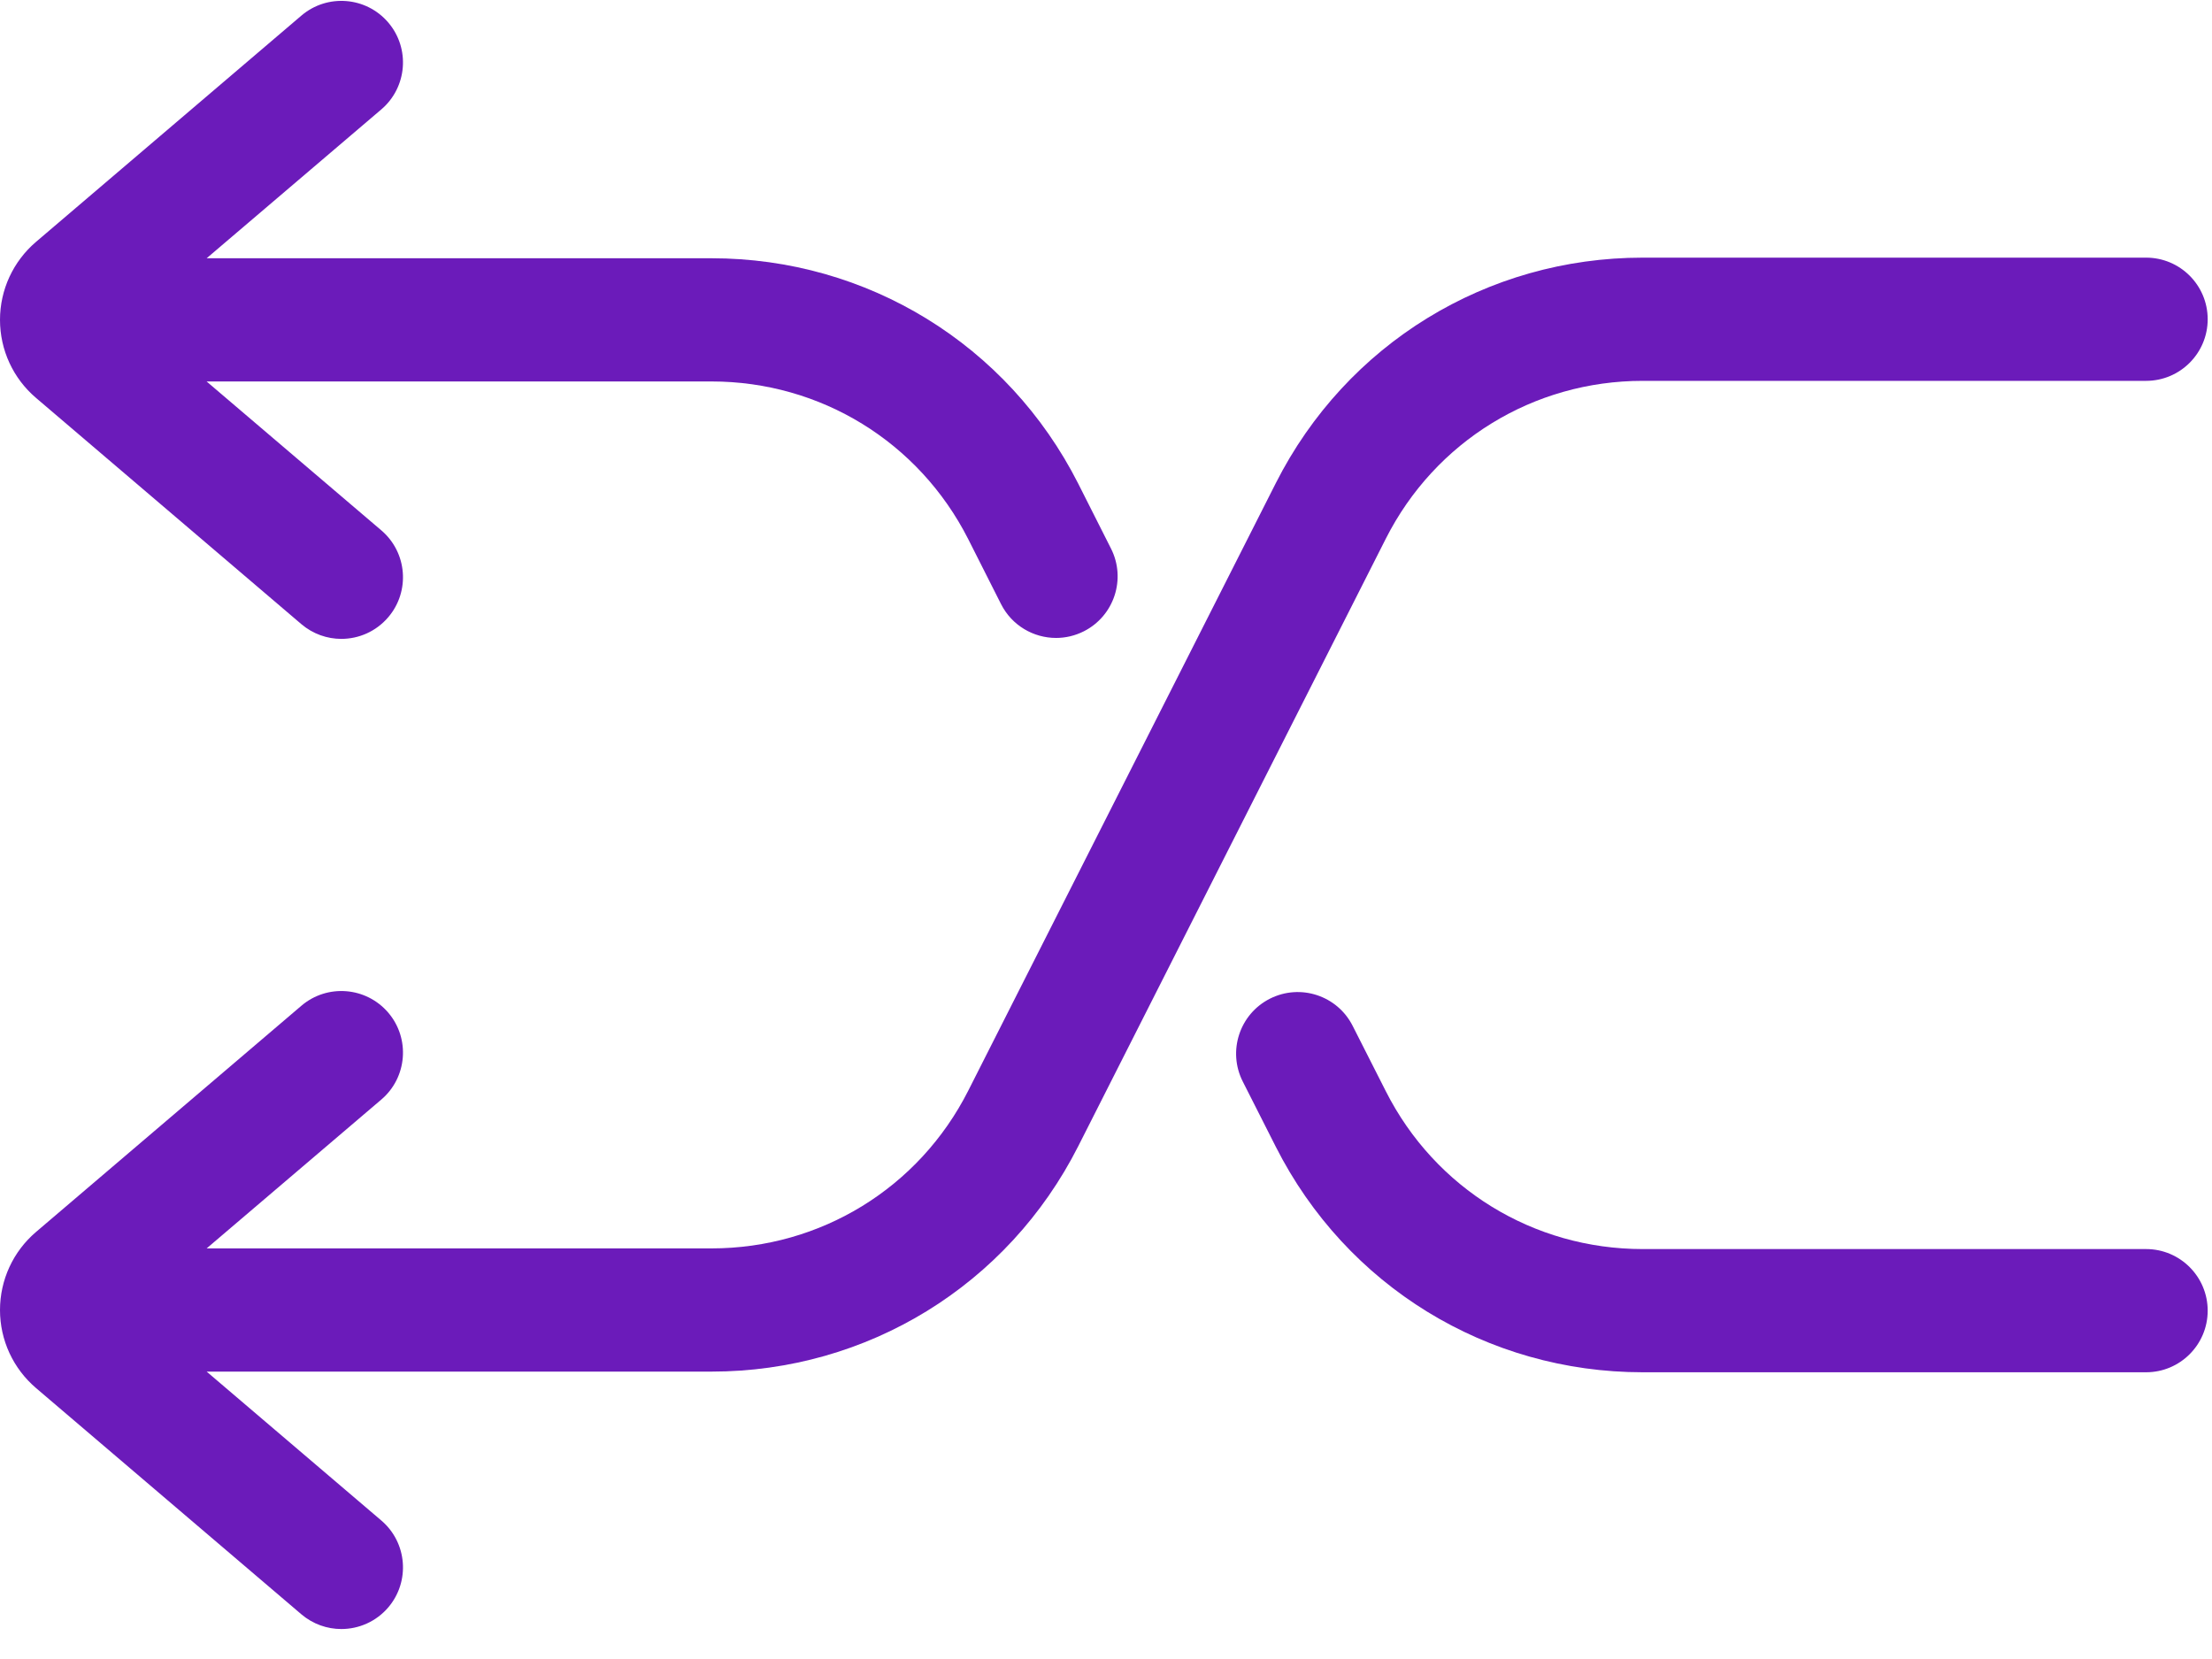
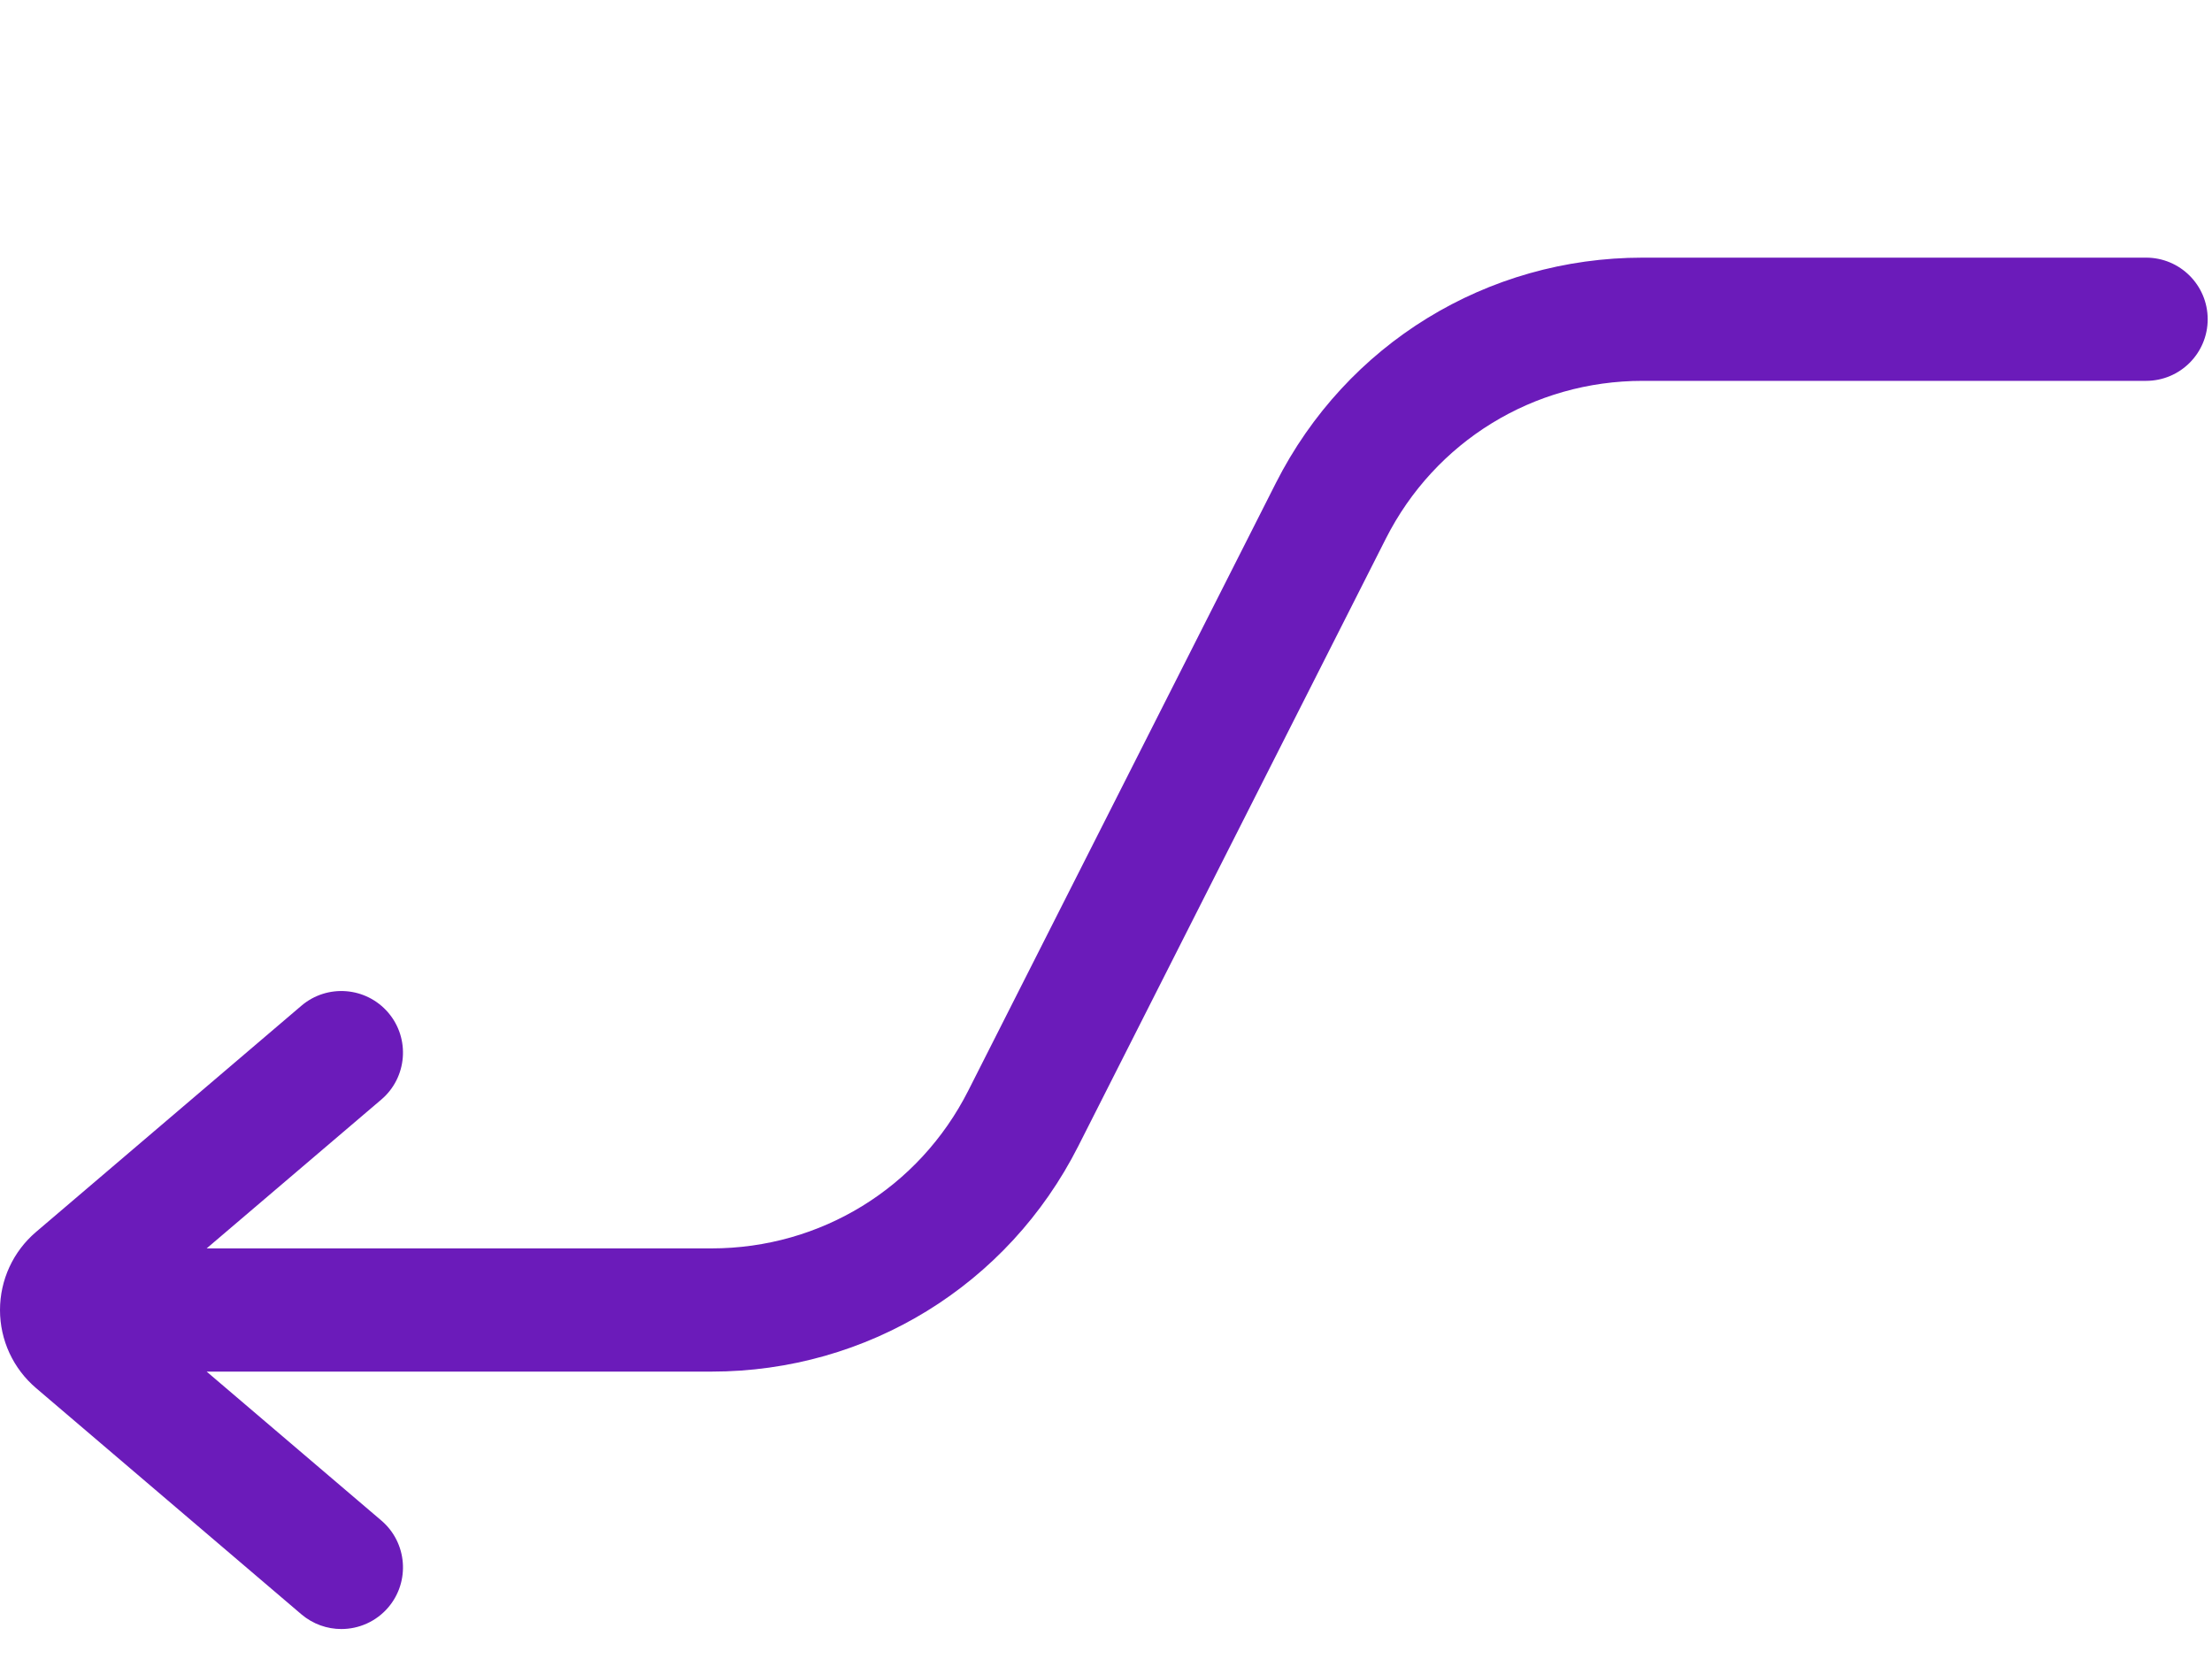
<svg xmlns="http://www.w3.org/2000/svg" width="40px" height="30px" viewBox="0 0 40 30" version="1.1">
  <title>39CECF4C-FEFD-473E-99FF-3DD3C2D5CADA</title>
  <desc>Created with sketchtool.</desc>
  <g id="Finance" stroke="none" stroke-width="1" fill="none" fill-rule="evenodd">
    <g id="Home---Violet" transform="translate(-1070, -922)" fill="#6B1BBA" fill-rule="nonzero">
      <g id="Core-Value" transform="translate(165, 627)">
        <g id="Group-16-+-Group-15-+-Group-14-+-Group-12-+-Group-11-+-Group-9-Mask">
          <g id="Group-16" transform="translate(370, 245)">
            <g id="Group-21" transform="translate(423, 50)">
              <g id="Group-41">
                <g id="Group-49" transform="translate(112, 0)">
                  <g id="283432">
                    <path d="M38.808,4.659 L29.704,4.659 C26.886,4.659 24.345,6.22 23.072,8.734 L17.51,19.721 C16.619,21.482 14.839,22.575 12.866,22.575 L3.737,22.575 L6.896,19.883 C7.364,19.484 7.42,18.78 7.021,18.312 C6.621,17.844 5.918,17.788 5.45,18.187 L0.651,22.278 C0.237,22.631 0,23.145 0,23.69 C7.79727096e-05,24.234 0.238,24.748 0.652,25.101 L5.45,29.192 C5.66,29.37 5.917,29.458 6.172,29.458 C6.487,29.458 6.8,29.325 7.021,29.067 C7.42,28.598 7.364,27.895 6.896,27.496 L3.737,24.803 L12.866,24.803 C15.684,24.803 18.225,23.241 19.498,20.727 L25.06,9.741 C25.951,7.98 27.731,6.887 29.704,6.887 L38.808,6.887 C39.423,6.887 39.922,6.388 39.922,5.773 C39.922,5.157 39.423,4.659 38.808,4.659 Z" id="Shape" />
-                     <path d="M20.09,9.919 L19.498,8.746 C18.224,6.232 15.683,4.67 12.866,4.67 L3.737,4.67 L6.896,1.978 C7.364,1.578 7.42,0.875 7.021,0.407 C6.622,-0.061 5.918,-0.117 5.45,0.282 L0.652,4.373 C0.238,4.726 0,5.24 0,5.784 C0,6.328 0.237,6.843 0.652,7.196 L5.45,11.287 C5.66,11.465 5.917,11.553 6.172,11.553 C6.487,11.553 6.8,11.42 7.021,11.161 C7.42,10.693 7.364,9.99 6.896,9.591 L3.736,6.898 L12.866,6.898 C14.839,6.898 16.618,7.992 17.51,9.752 L18.102,10.924 C18.298,11.312 18.69,11.536 19.097,11.536 C19.266,11.536 19.438,11.497 19.599,11.416 C20.148,11.138 20.368,10.468 20.09,9.919 Z" id="Shape" />
-                     <path d="M38.808,22.587 L29.704,22.587 C27.73,22.587 25.951,21.494 25.06,19.733 L24.46,18.55 C24.182,18.001 23.512,17.782 22.963,18.06 C22.415,18.338 22.195,19.008 22.473,19.557 L23.072,20.74 C24.345,23.253 26.886,24.815 29.704,24.815 L38.808,24.815 C39.423,24.815 39.922,24.316 39.922,23.701 C39.922,23.086 39.423,22.587 38.808,22.587 Z" id="Shape" />
                  </g>
                </g>
              </g>
            </g>
          </g>
        </g>
      </g>
    </g>
  </g>
</svg>